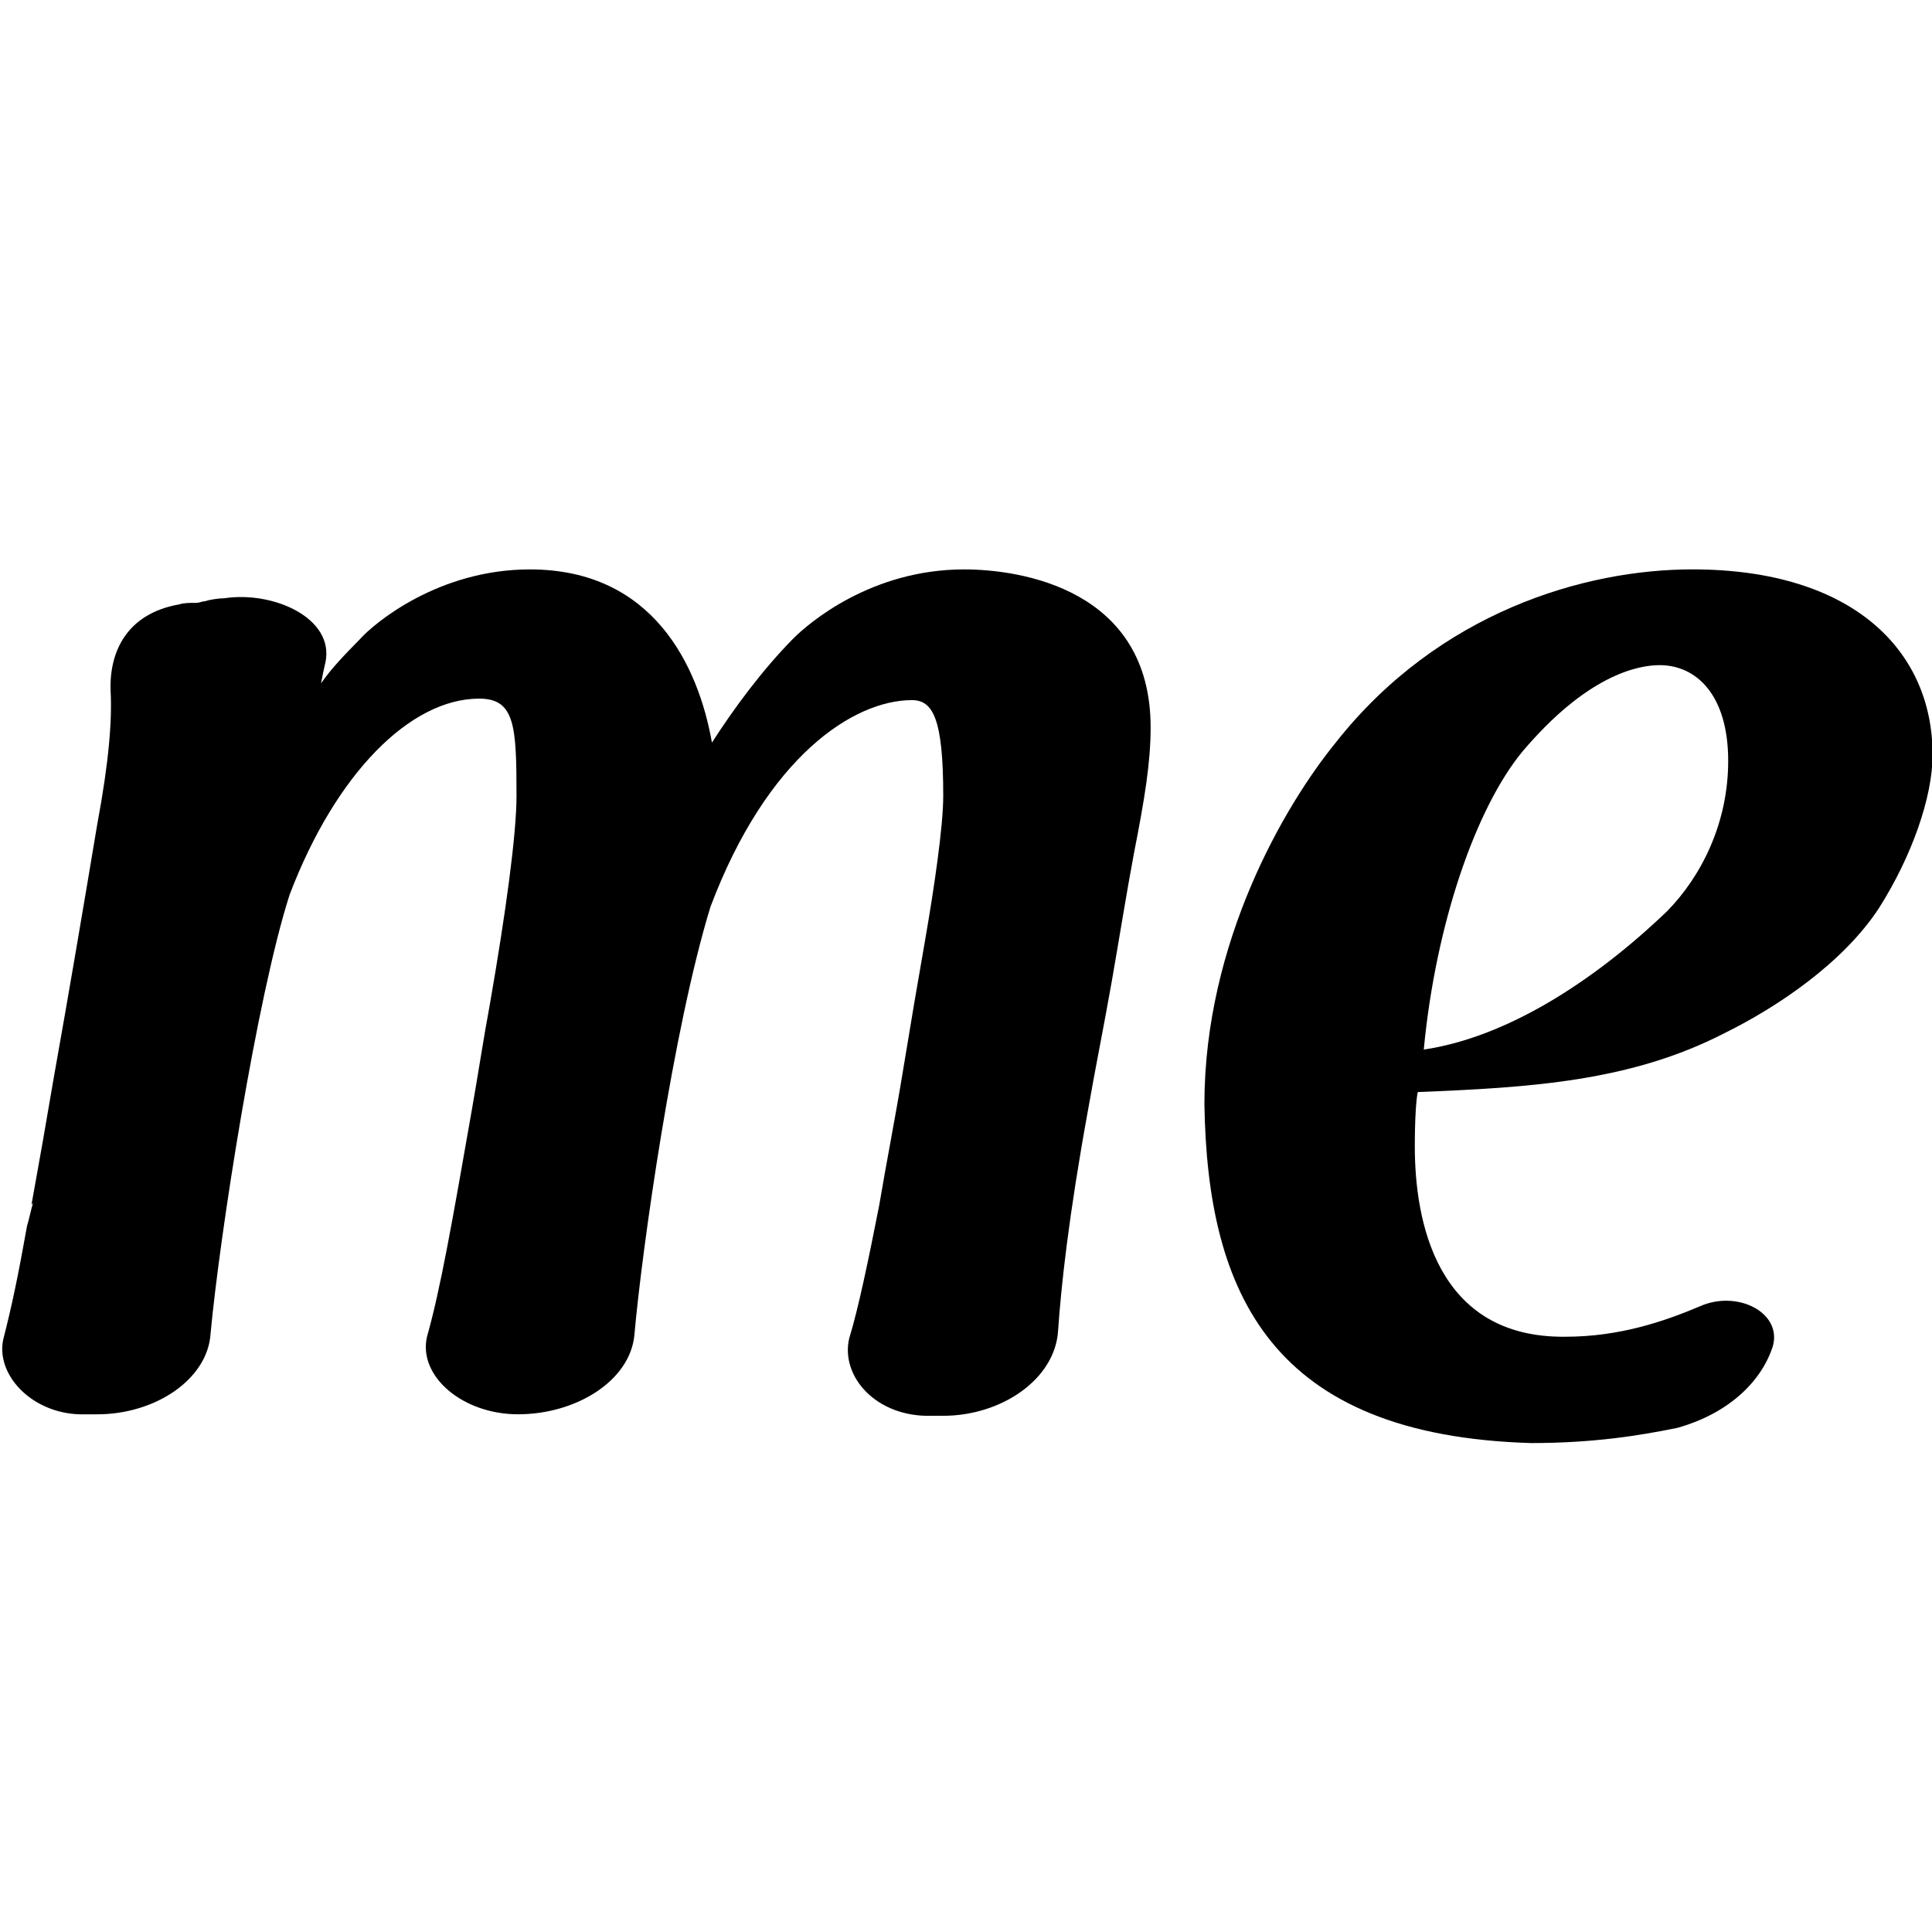
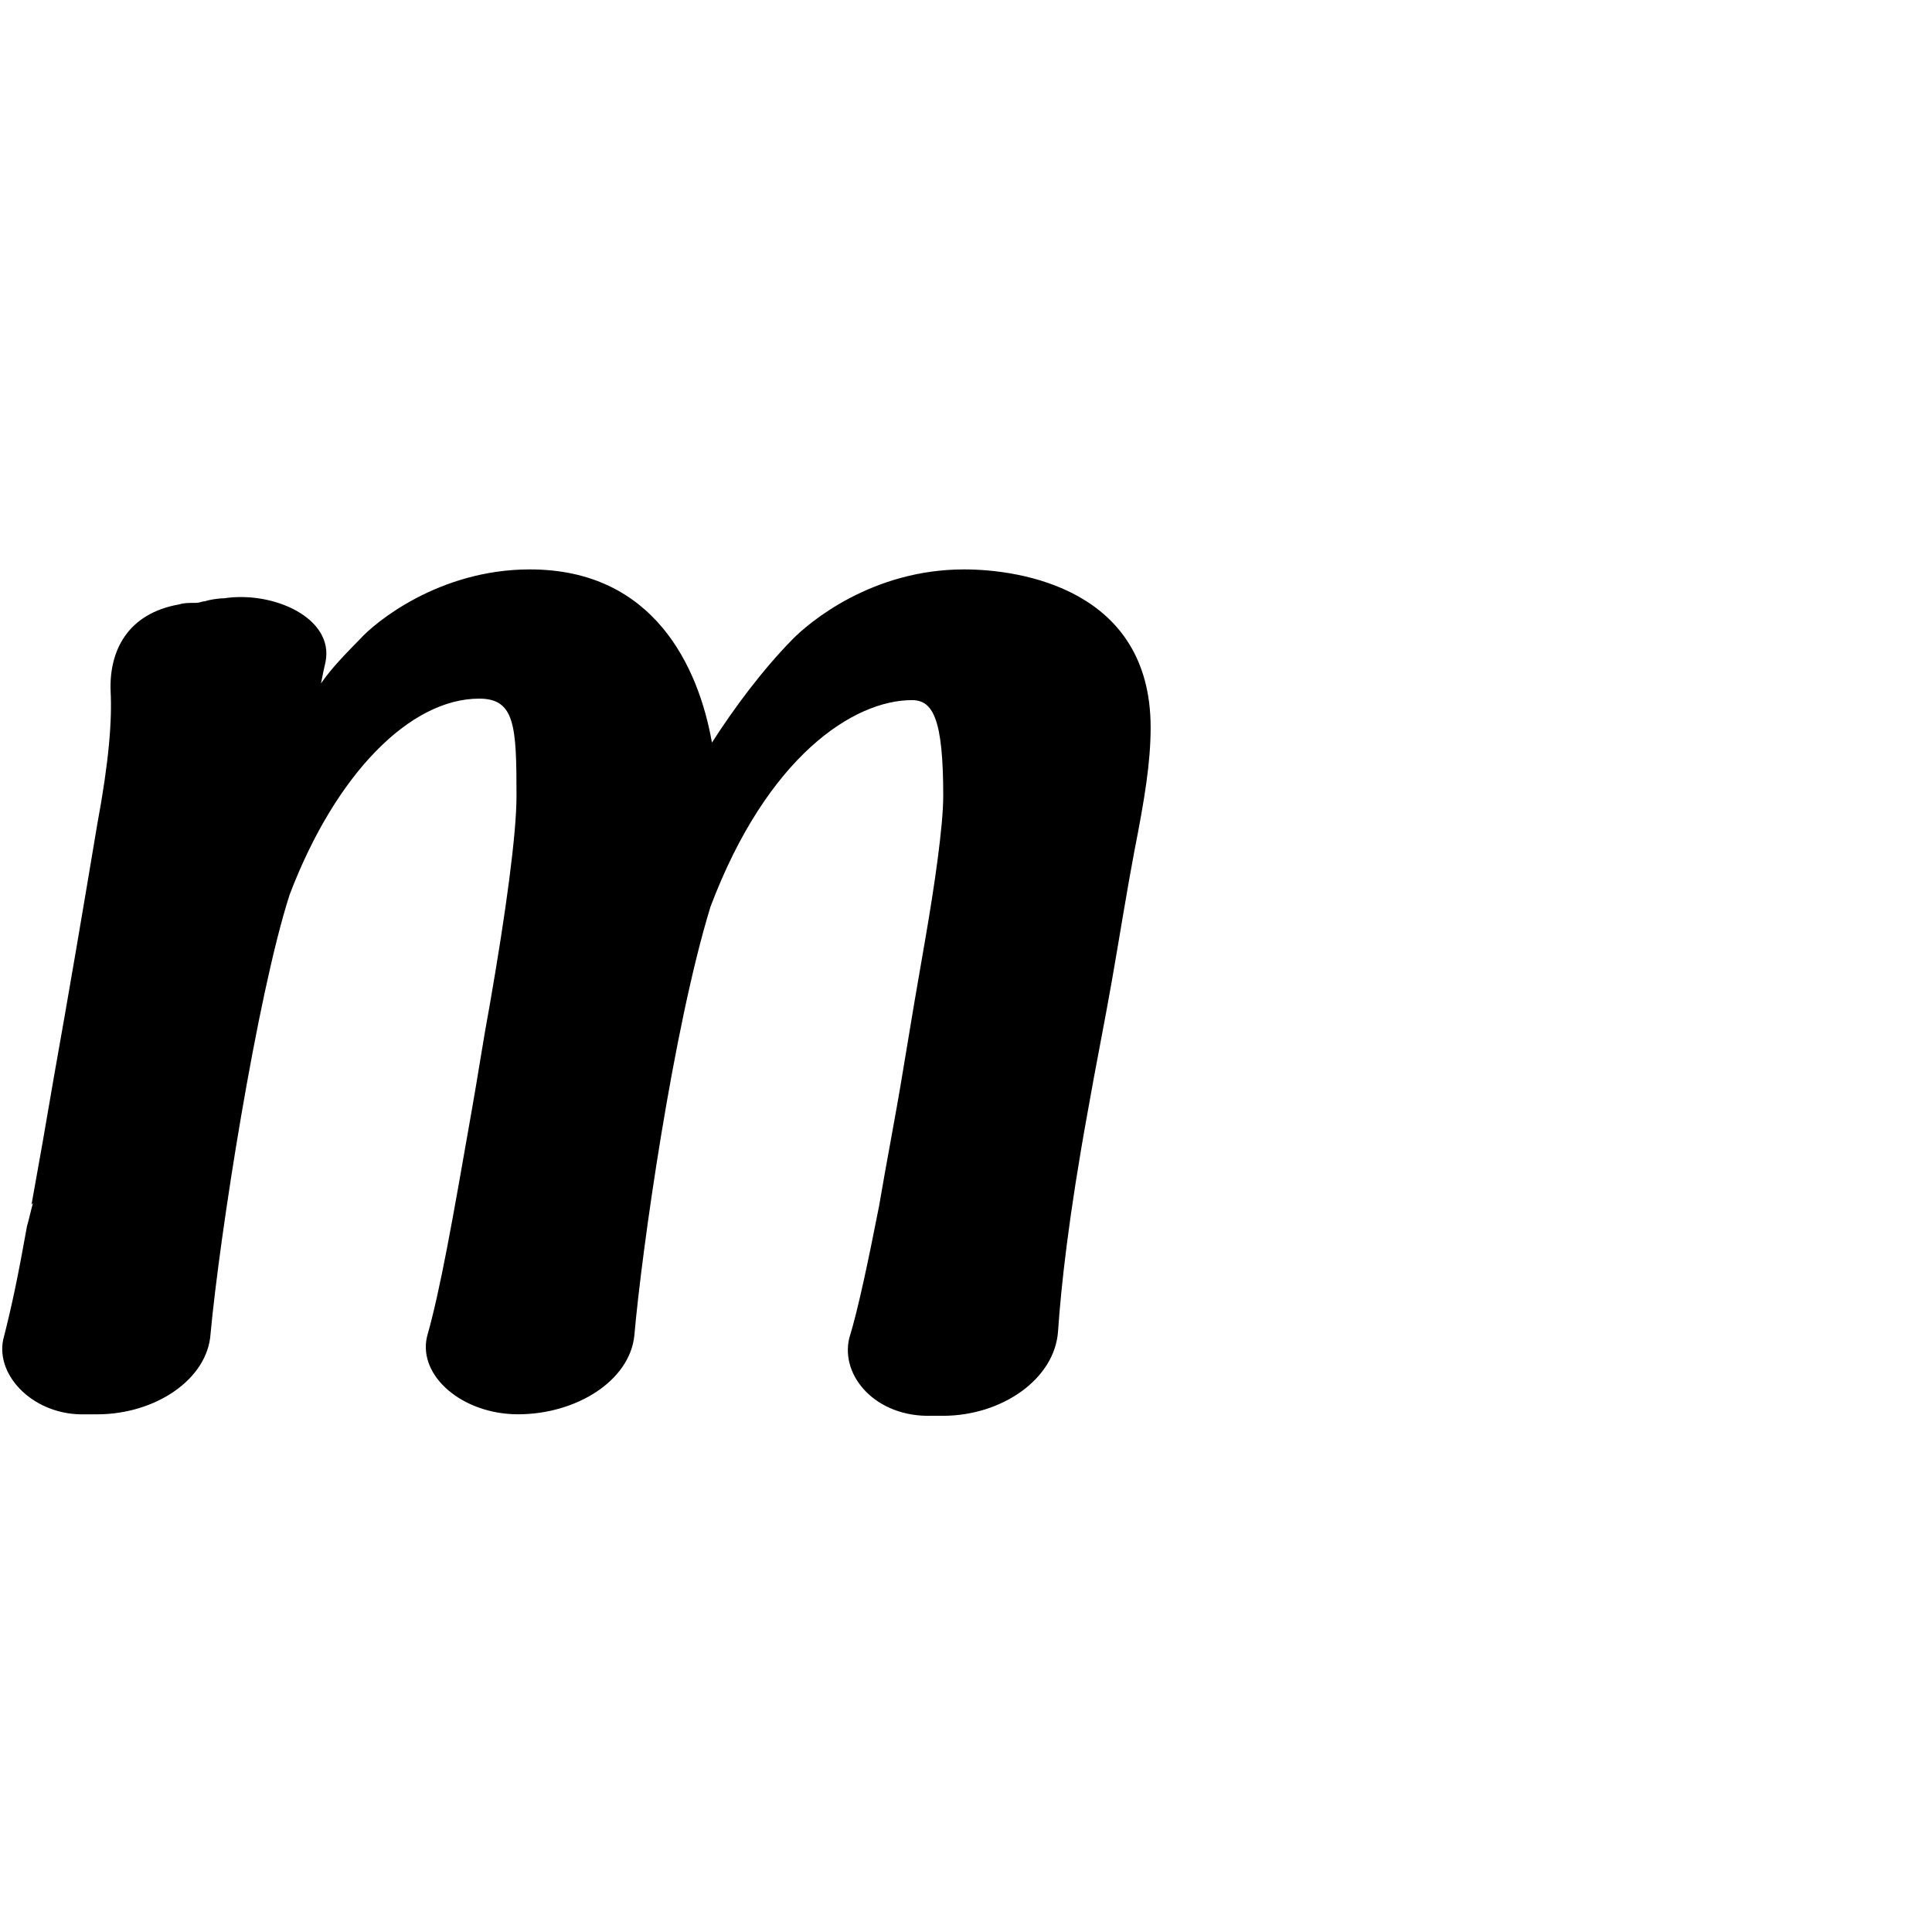
<svg xmlns="http://www.w3.org/2000/svg" xmlns:ns1="http://www.inkscape.org/namespaces/inkscape" xmlns:ns2="http://sodipodi.sourceforge.net/DTD/sodipodi-0.dtd" width="210mm" height="210mm" viewBox="0 0 744.094 744.094" id="svg4633" version="1.1" ns1:version="0.91 r13725" ns2:docname="safari-pinned-tab-icon-2.svg">
  <defs id="defs4635" />
  <ns2:namedview id="base" pagecolor="#ffffff" bordercolor="#666666" borderopacity="1.0" ns1:pageopacity="0.0" ns1:pageshadow="2" ns1:zoom="1.4" ns1:cx="374.15306" ns1:cy="417.37808" ns1:document-units="px" ns1:current-layer="g4796" showgrid="false" ns1:window-width="1920" ns1:window-height="1079" ns1:window-x="0" ns1:window-y="0" ns1:window-maximized="1" />
  <g ns1:label="Camada 1" ns1:groupmode="layer" id="layer1" transform="translate(0,-308.268)">
    <g id="g4796" transform="matrix(4.323,0,0,4.323,-10.239,-17.914)">
      <g id="g4750" transform="matrix(2.625,0,0,2.673,-40.713,74.16)" style="fill:#000000">
        <g id="g4752" style="fill:#000000">
          <path id="path4754" d="m 49.133,19.462 c 1.925,0 6.331,0.658 6.331,5.267 0,1.164 -0.203,2.38 -0.558,4.153 -0.253,1.316 -0.507,2.887 -0.76,4.305 -0.253,1.418 -0.557,2.887 -0.809,4.305 -0.658,3.545 -0.912,5.875 -1.014,7.344 -0.102,1.62 -1.924,2.836 -3.899,2.836 l -0.405,0 c -1.873,0.051 -3.089,-1.317 -2.785,-2.583 0.304,-0.962 0.658,-2.634 1.013,-4.406 0.253,-1.469 0.558,-2.987 0.811,-4.507 0.253,-1.52 0.507,-2.988 0.76,-4.406 0.304,-1.722 0.607,-3.748 0.607,-4.761 0,-2.583 -0.354,-3.19 -1.063,-3.19 -1.975,0 -4.912,1.874 -6.837,6.888 -1.267,4.052 -2.329,11.445 -2.583,14.281 -0.152,1.52 -1.975,2.634 -3.95,2.634 -1.874,0 -3.394,-1.266 -3.089,-2.583 0.455,-1.569 0.861,-3.849 1.52,-7.546 0.202,-1.114 0.404,-2.432 0.607,-3.494 0.557,-3.141 0.912,-5.723 0.912,-6.989 0,-2.33 -0.051,-3.241 -1.267,-3.241 -2.329,0 -4.862,2.481 -6.433,6.533 -1.113,3.393 -2.379,11.395 -2.684,14.637 -0.102,1.519 -1.873,2.684 -3.849,2.684 l -0.405,0 c -1.722,0.051 -3.039,-1.266 -2.785,-2.483 0.304,-1.164 0.506,-2.127 0.811,-3.797 0.051,-0.152 0.151,-0.608 0.202,-0.76 l -0.051,0.051 c 0.253,-1.368 0.507,-2.786 0.76,-4.255 0.507,-2.785 1.013,-5.723 1.469,-8.407 0.405,-2.127 0.507,-3.495 0.456,-4.457 -0.051,-1.317 0.557,-2.583 2.329,-2.887 0.151,-0.051 0.354,-0.051 0.558,-0.051 0.151,0 0.202,-0.051 0.304,-0.051 0.151,-0.051 0.456,-0.101 0.658,-0.101 1.671,-0.253 3.747,0.658 3.444,2.127 -0.051,0.203 -0.102,0.456 -0.152,0.709 0.354,-0.506 0.811,-0.962 1.316,-1.469 0.506,-0.557 2.684,-2.33 5.773,-2.33 4.203,0 5.723,3.241 6.179,5.773 0.76,-1.165 1.722,-2.431 2.735,-3.444 0.557,-0.557 2.683,-2.329 5.823,-2.329 z" ns1:connector-curvature="0" style="fill:#000000" />
-           <path id="path4756" d="m 69.545,45.037 c 1.823,0 3.343,-0.507 4.558,-1.013 1.267,-0.557 2.786,0.203 2.482,1.316 -0.355,1.114 -1.418,2.229 -3.242,2.734 -1.266,0.254 -2.836,0.507 -4.963,0.507 -8.811,-0.253 -10.989,-4.963 -11.091,-11.294 0,-5.418 2.735,-9.976 4.457,-12.053 3.494,-4.355 8.458,-5.773 12.104,-5.773 5.419,0 8.153,2.684 8.153,6.179 0,1.418 -0.709,3.393 -1.822,5.114 -1.216,1.824 -3.444,3.293 -5.217,4.153 -3.19,1.62 -6.584,1.823 -10.433,1.975 -0.051,0.202 -0.101,0.861 -0.101,1.822 10e-4,2.434 0.71,6.384 5.115,6.333 z m -4.811,-9.571 c 2.786,-0.406 5.723,-2.229 8.256,-4.609 1.164,-1.165 2.076,-2.937 2.076,-5.013 0,-2.178 -1.063,-3.191 -2.33,-3.191 -0.76,0 -2.481,0.354 -4.659,2.887 -1.57,1.873 -2.937,5.723 -3.343,9.926 z" ns1:connector-curvature="0" style="fill:#000000" />
        </g>
      </g>
    </g>
  </g>
</svg>